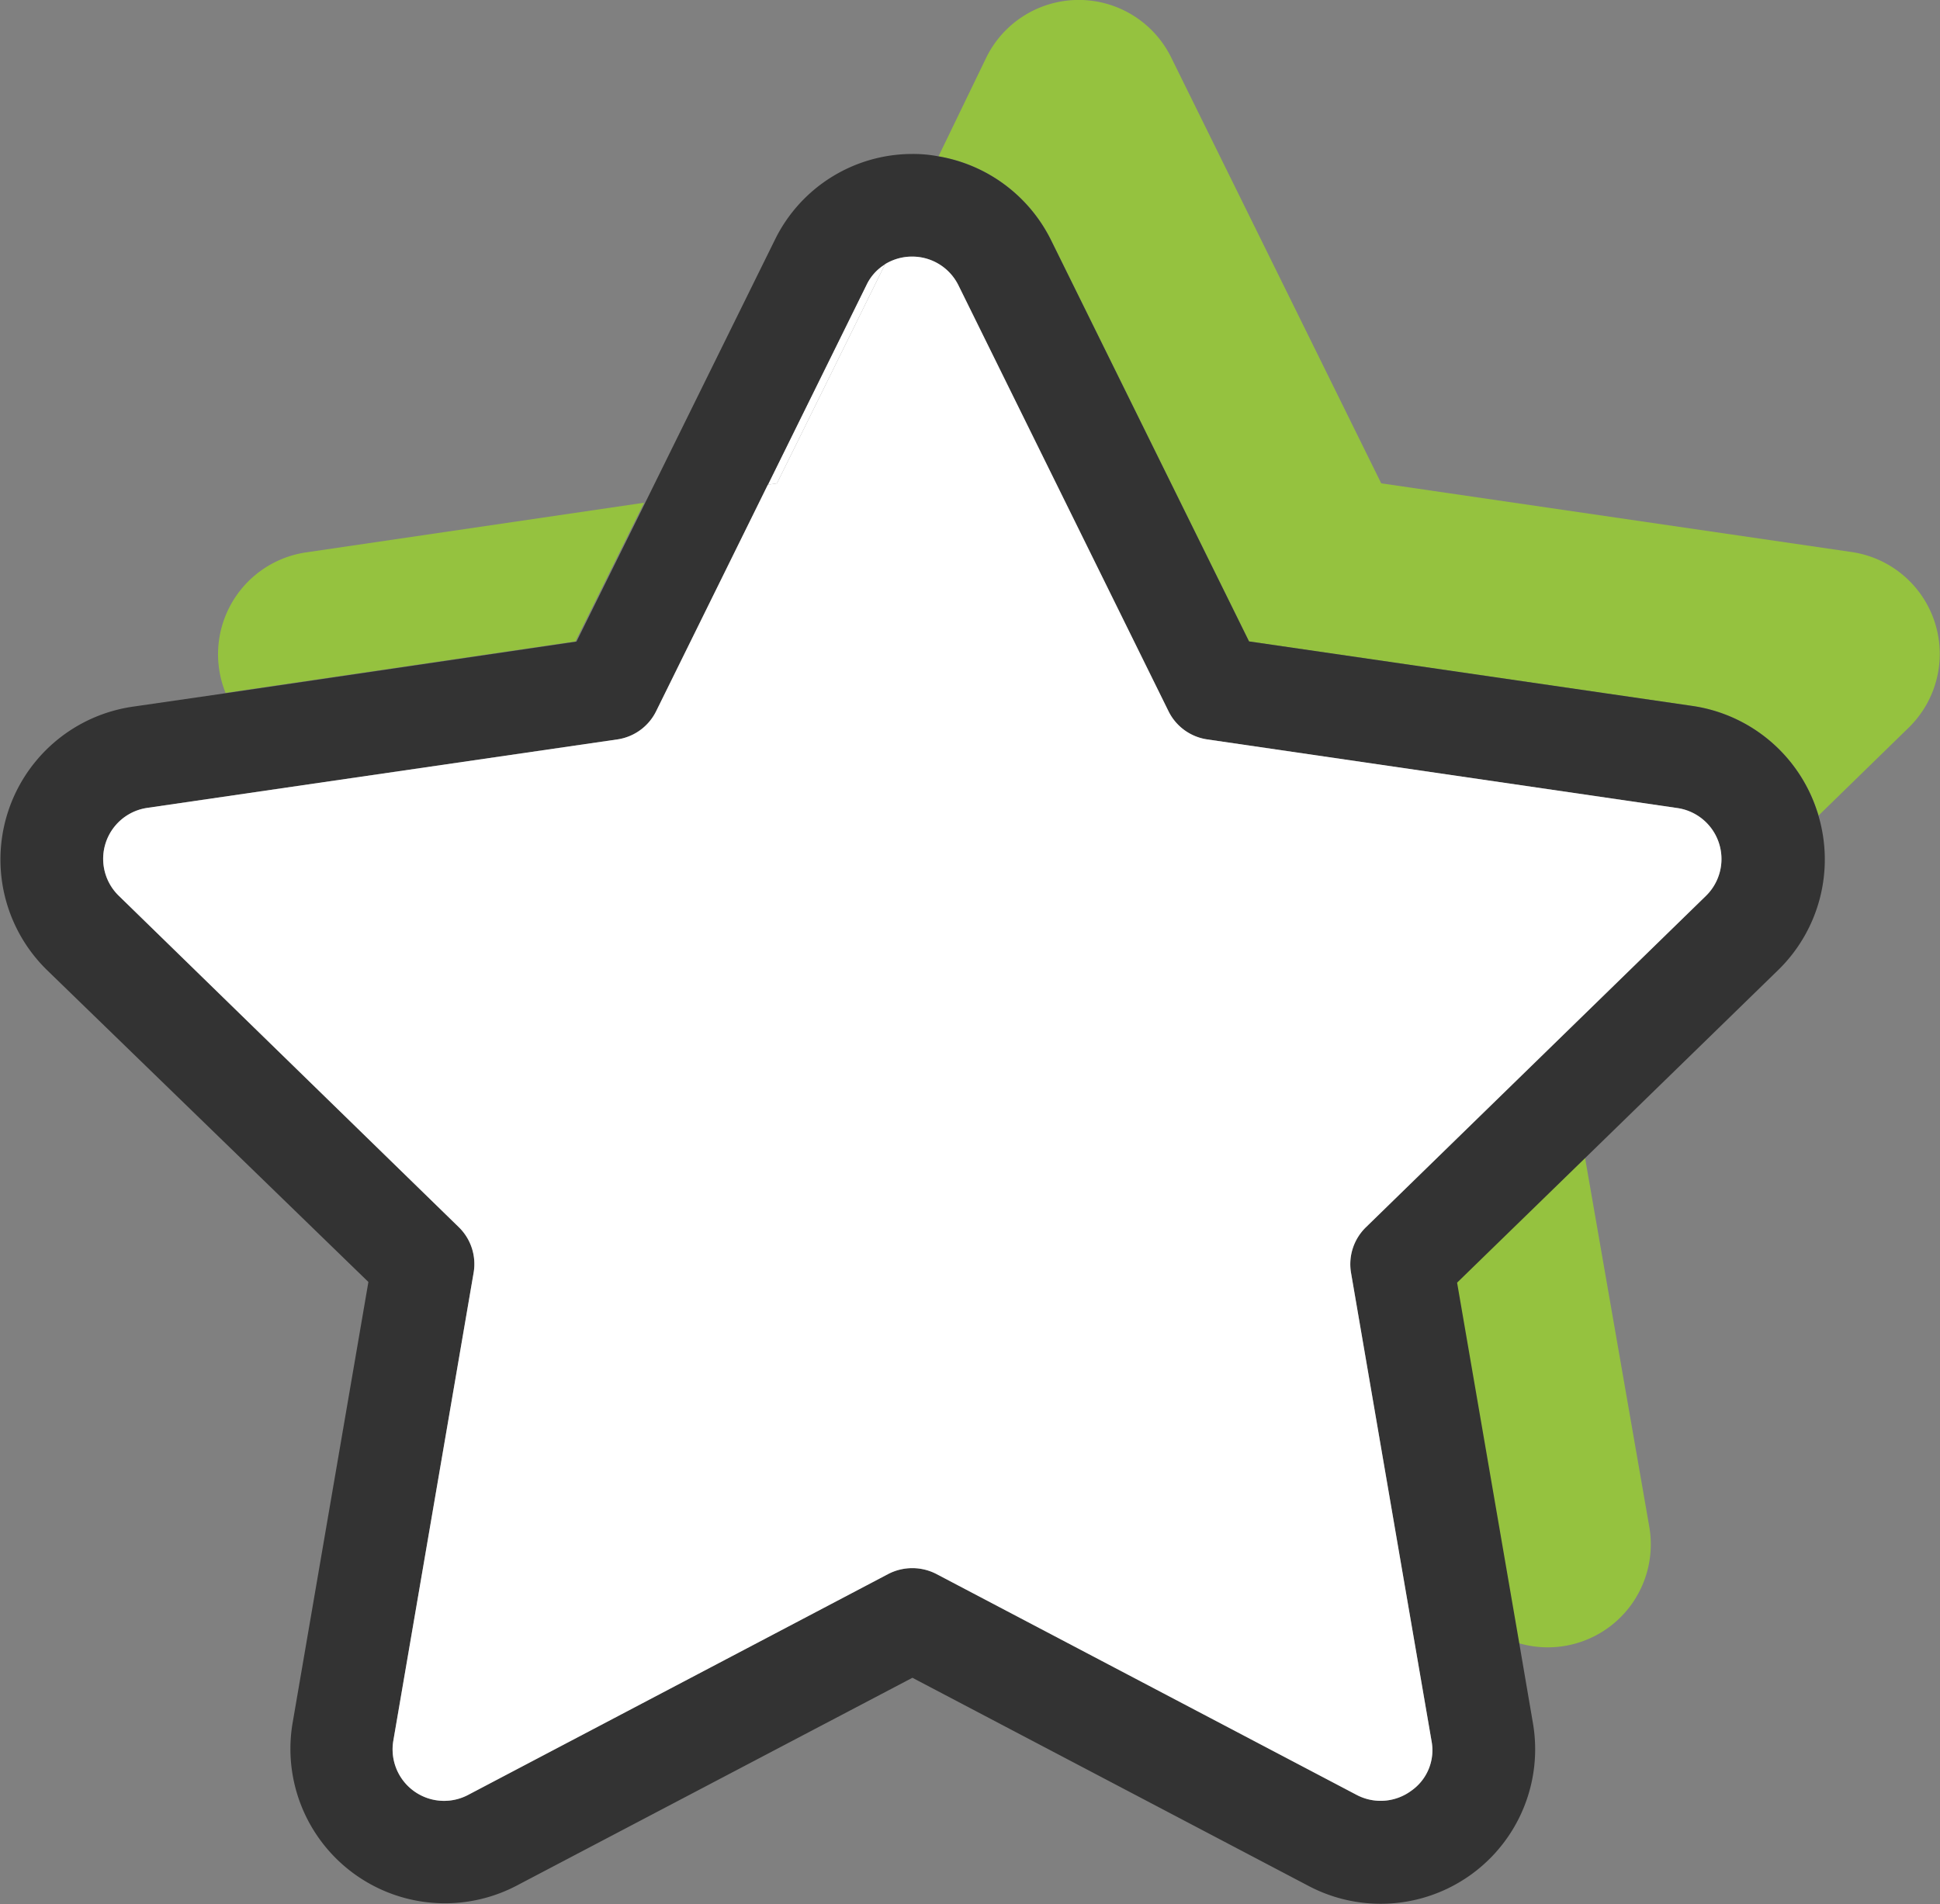
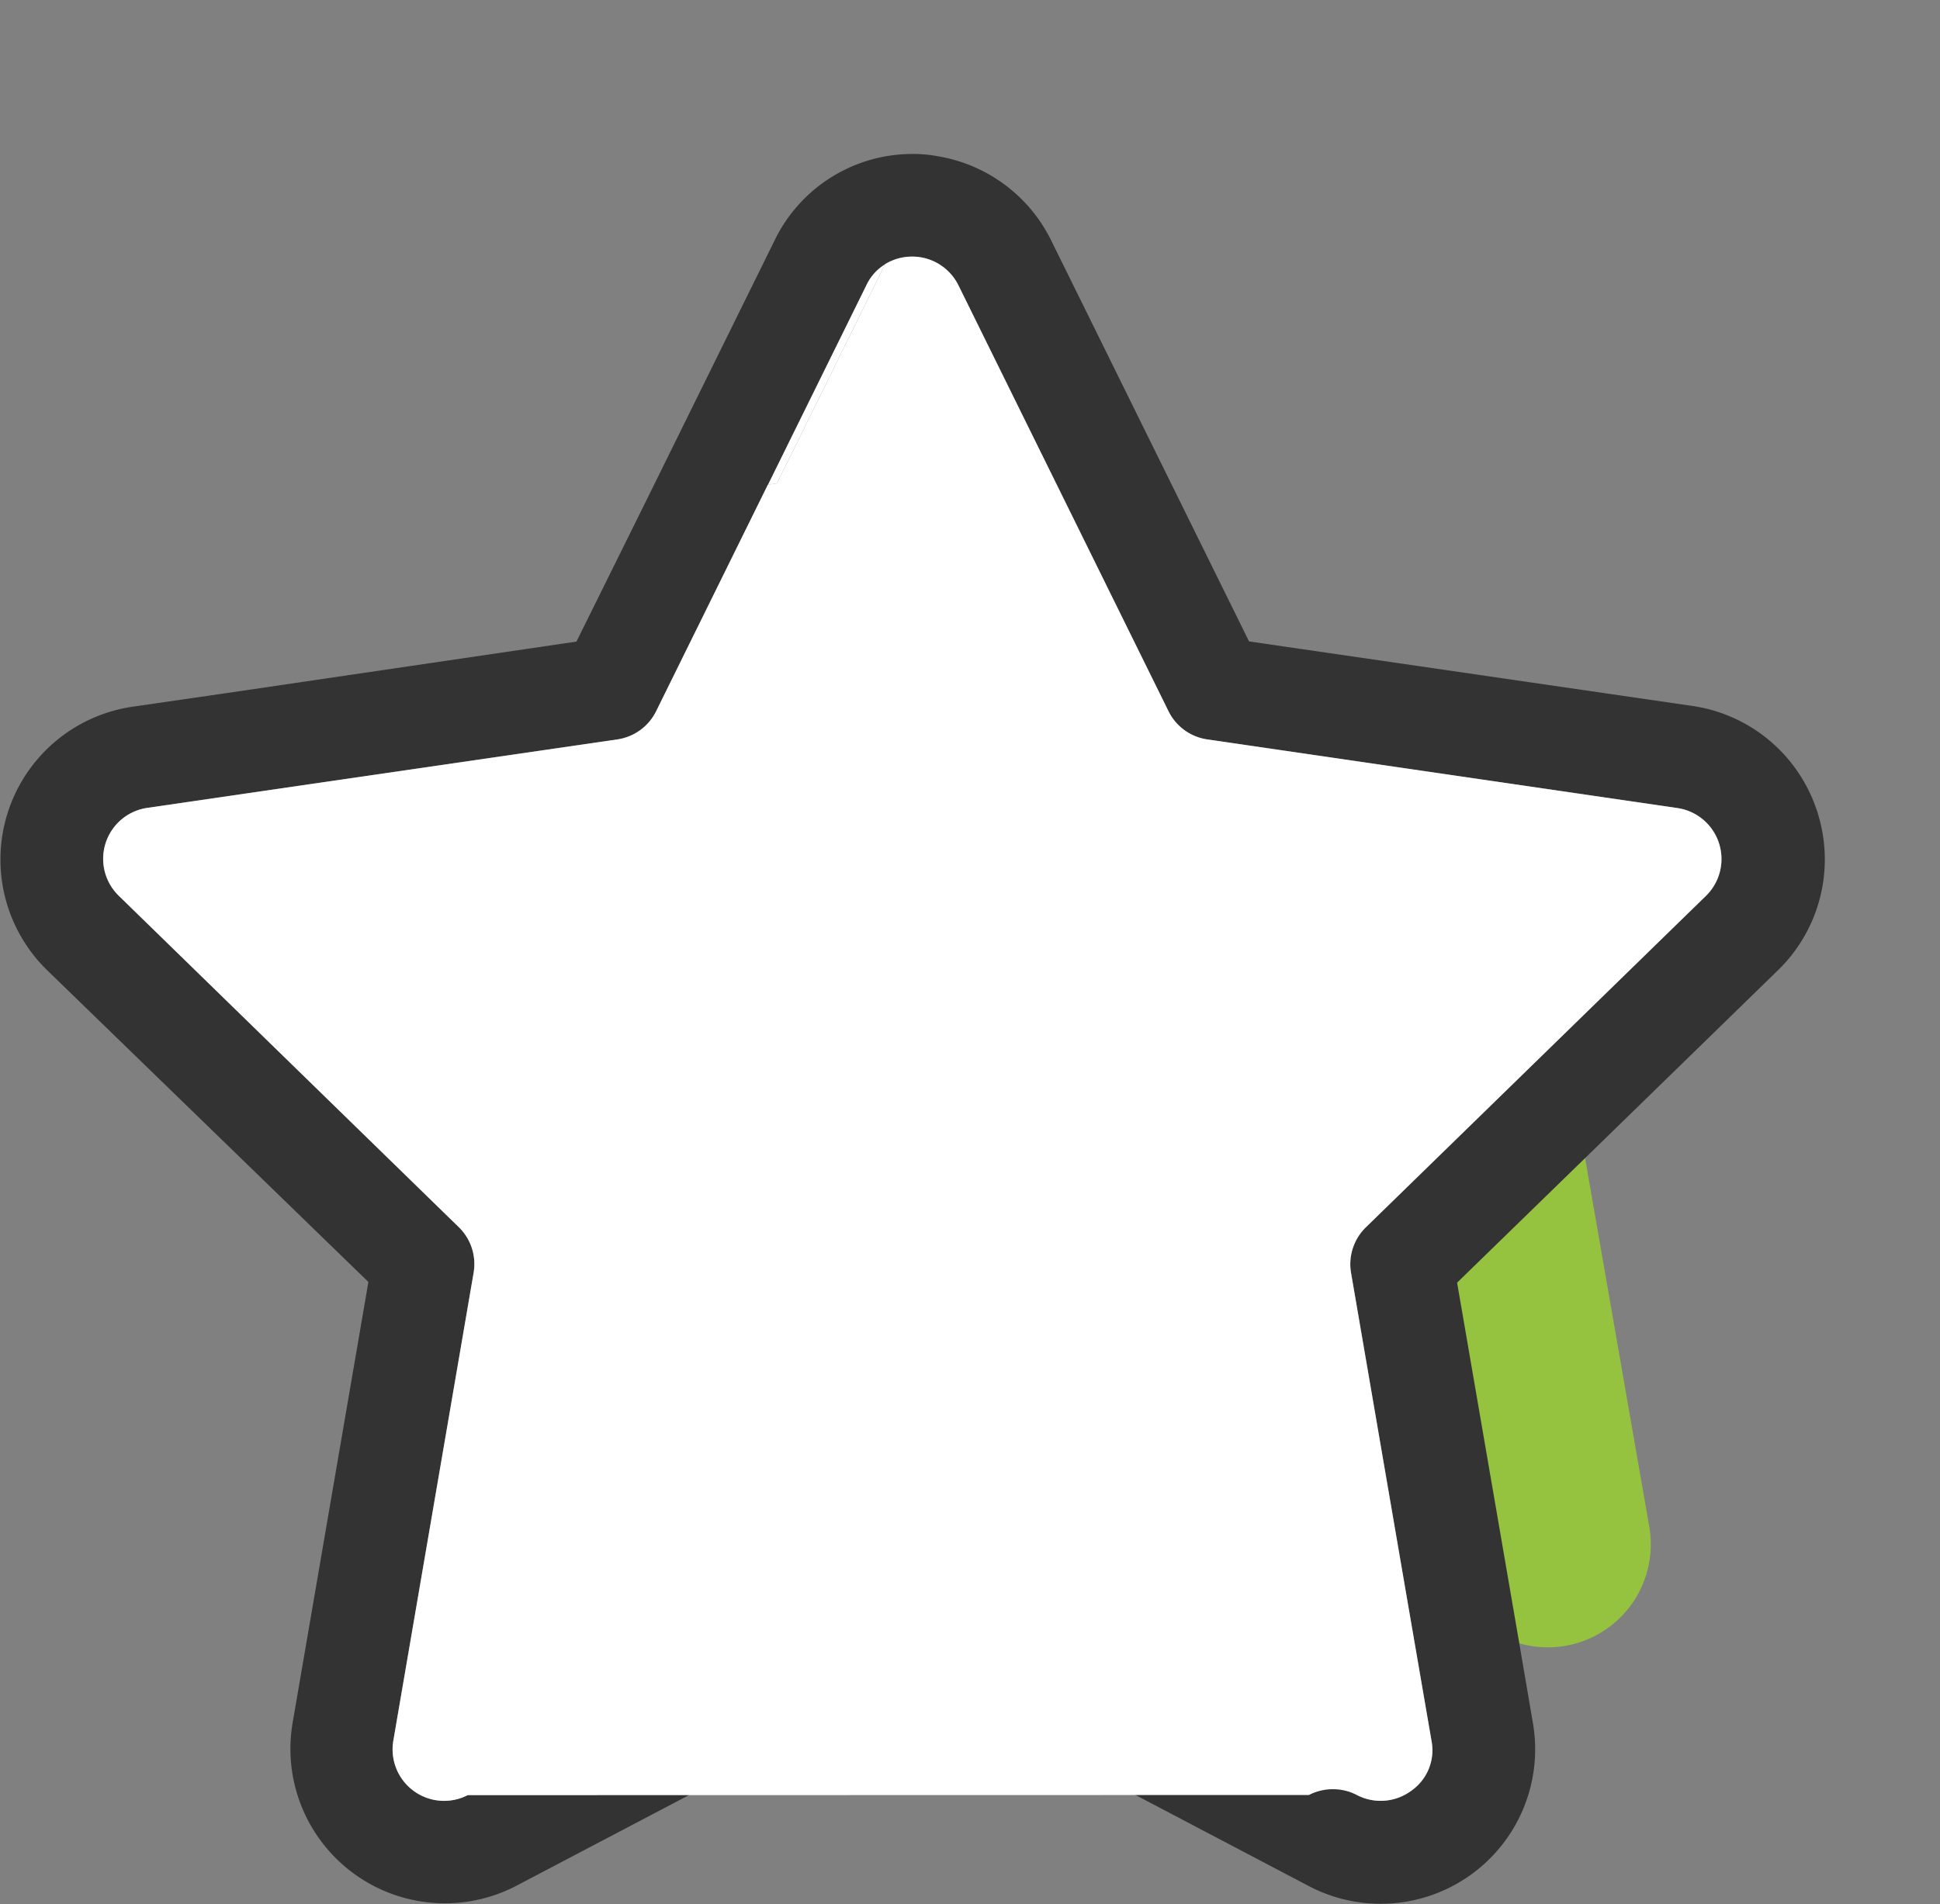
<svg xmlns="http://www.w3.org/2000/svg" id="Lager_1" data-name="Lager 1" viewBox="0 0 113.01 110.94">
  <rect x="0" y="0" width="113.01" height="110.94" fill="#808080" stroke="none" />
  <defs>
    <style>.cls-1{fill:#95c23f;}.cls-2{fill:#fff;}.cls-3{fill:#333;}</style>
  </defs>
  <path class="cls-1" d="M152,139.75l-3.62-21,7.49-7.29L159.62,133A6,6,0,0,1,152,139.75Z" transform="translate(-63.54 -44.02)" />
-   <path class="cls-1" d="M101.06,73.31l-4,8.08-20.38,3a6,6,0,0,1,4.71-8.19Z" transform="translate(-63.54 -44.02)" />
-   <path class="cls-1" d="M174.74,86.4l-5.27,5.14a2.58,2.58,0,0,0-.08-.26,9,9,0,0,0-7.26-6.13L136.3,81.39,124.76,58a9,9,0,0,0-6.55-4.87L121,47.36a6,6,0,0,1,10.76,0L144,72.18l27.39,4A6,6,0,0,1,174.74,86.4Z" transform="translate(-63.54 -44.02)" />
  <path class="cls-2" d="M115.1,59.41l-6.3,12.77-.53.08L114,60.64A2.85,2.85,0,0,1,115.1,59.41Z" transform="translate(-63.54 -44.02)" />
  <path class="cls-3" d="M169.47,91.54a2.58,2.58,0,0,0-.08-.26,9,9,0,0,0-7.26-6.13L136.3,81.39,124.76,58a9,9,0,0,0-6.55-4.87,7.78,7.78,0,0,0-1.53-.14h0a8.92,8.92,0,0,0-8,5l-7.56,15.33-4,8.08-20.38,3-5.45.79a9,9,0,0,0-5,15.36L85,118.71l-4.42,25.72a9,9,0,0,0,13,9.48l23.11-12.14,23.1,12.14a9,9,0,0,0,13.05-9.48l-.8-4.68-3.62-21,7.49-7.29,11.2-10.91A9,9,0,0,0,169.47,91.54Zm-6.55,4.67-19.81,19.31a3,3,0,0,0-.87,2.65l3.13,18.22,1.56,9.06a2.88,2.88,0,0,1-1.19,2.91,3,3,0,0,1-3.16.24l-24.5-12.88a3.05,3.05,0,0,0-2.79,0L90.78,148.61a3,3,0,0,1-4.33-3.16l4.68-27.28a3,3,0,0,0-.86-2.65L70.46,96.21a3,3,0,0,1,1.65-5.12l9.39-1.37,18-2.62a3,3,0,0,0,2.26-1.64l6.51-13.2L114,60.64a2.85,2.85,0,0,1,1.1-1.23,3,3,0,0,1,1.57-.44h0a3,3,0,0,1,2.7,1.67l12.24,24.82a3,3,0,0,0,2.26,1.64l27.39,4a3,3,0,0,1,1.65,5.12Z" transform="translate(-63.54 -44.02)" />
-   <path class="cls-2" d="M143.11,115.52a3,3,0,0,0-.87,2.65l3.13,18.22,1.56,9.06a2.88,2.88,0,0,1-1.19,2.91,3,3,0,0,1-3.16.24l-24.5-12.88a3.05,3.05,0,0,0-2.79,0L90.78,148.61a3,3,0,0,1-4.33-3.16l4.68-27.28a3,3,0,0,0-.86-2.65L70.46,96.21a3,3,0,0,1,1.65-5.12l9.39-1.37,18-2.62a3,3,0,0,0,2.26-1.64l6.51-13.2.53-.08,6.3-12.77a3,3,0,0,1,1.57-.44h0a3,3,0,0,1,2.7,1.67l12.24,24.82a3,3,0,0,0,2.26,1.64l27.39,4a3,3,0,0,1,1.65,5.12Z" transform="translate(-63.54 -44.02)" />
+   <path class="cls-2" d="M143.11,115.52a3,3,0,0,0-.87,2.65l3.13,18.22,1.56,9.06a2.88,2.88,0,0,1-1.19,2.91,3,3,0,0,1-3.16.24a3.05,3.05,0,0,0-2.79,0L90.78,148.61a3,3,0,0,1-4.33-3.16l4.68-27.28a3,3,0,0,0-.86-2.65L70.46,96.21a3,3,0,0,1,1.65-5.12l9.39-1.37,18-2.62a3,3,0,0,0,2.26-1.64l6.51-13.2.53-.08,6.3-12.77a3,3,0,0,1,1.57-.44h0a3,3,0,0,1,2.7,1.67l12.24,24.82a3,3,0,0,0,2.26,1.64l27.39,4a3,3,0,0,1,1.65,5.12Z" transform="translate(-63.54 -44.02)" />
</svg>